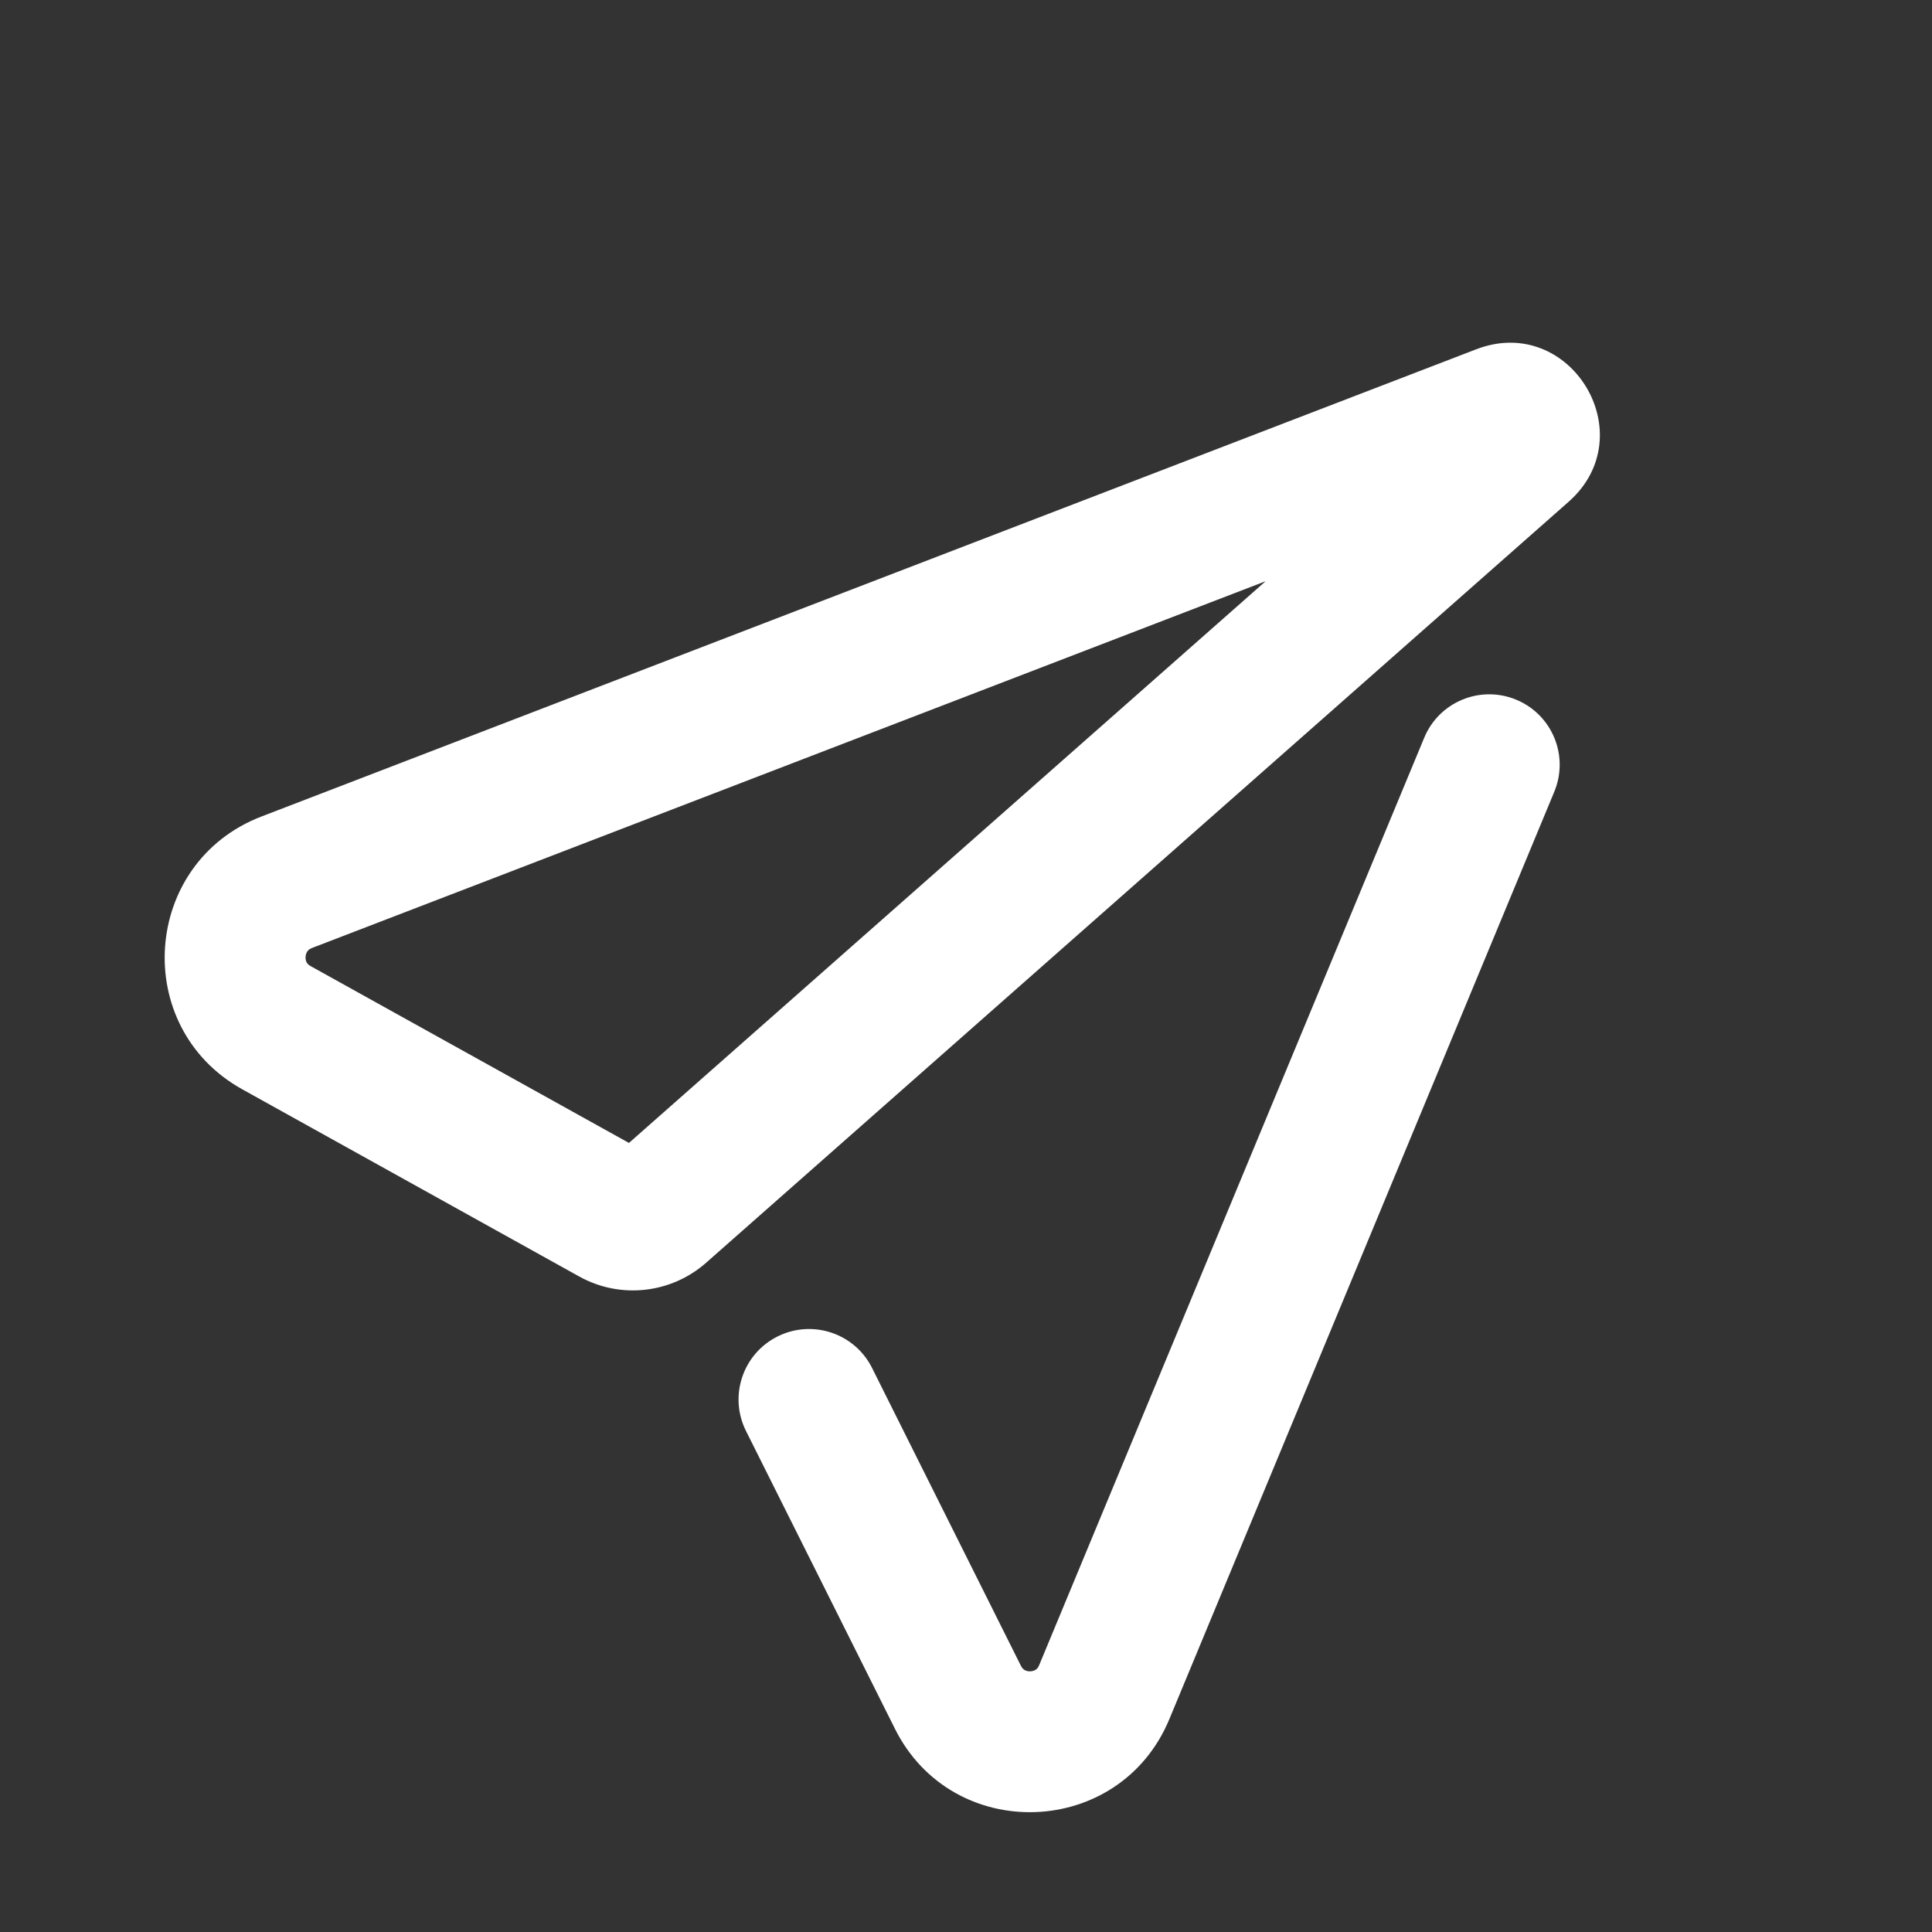
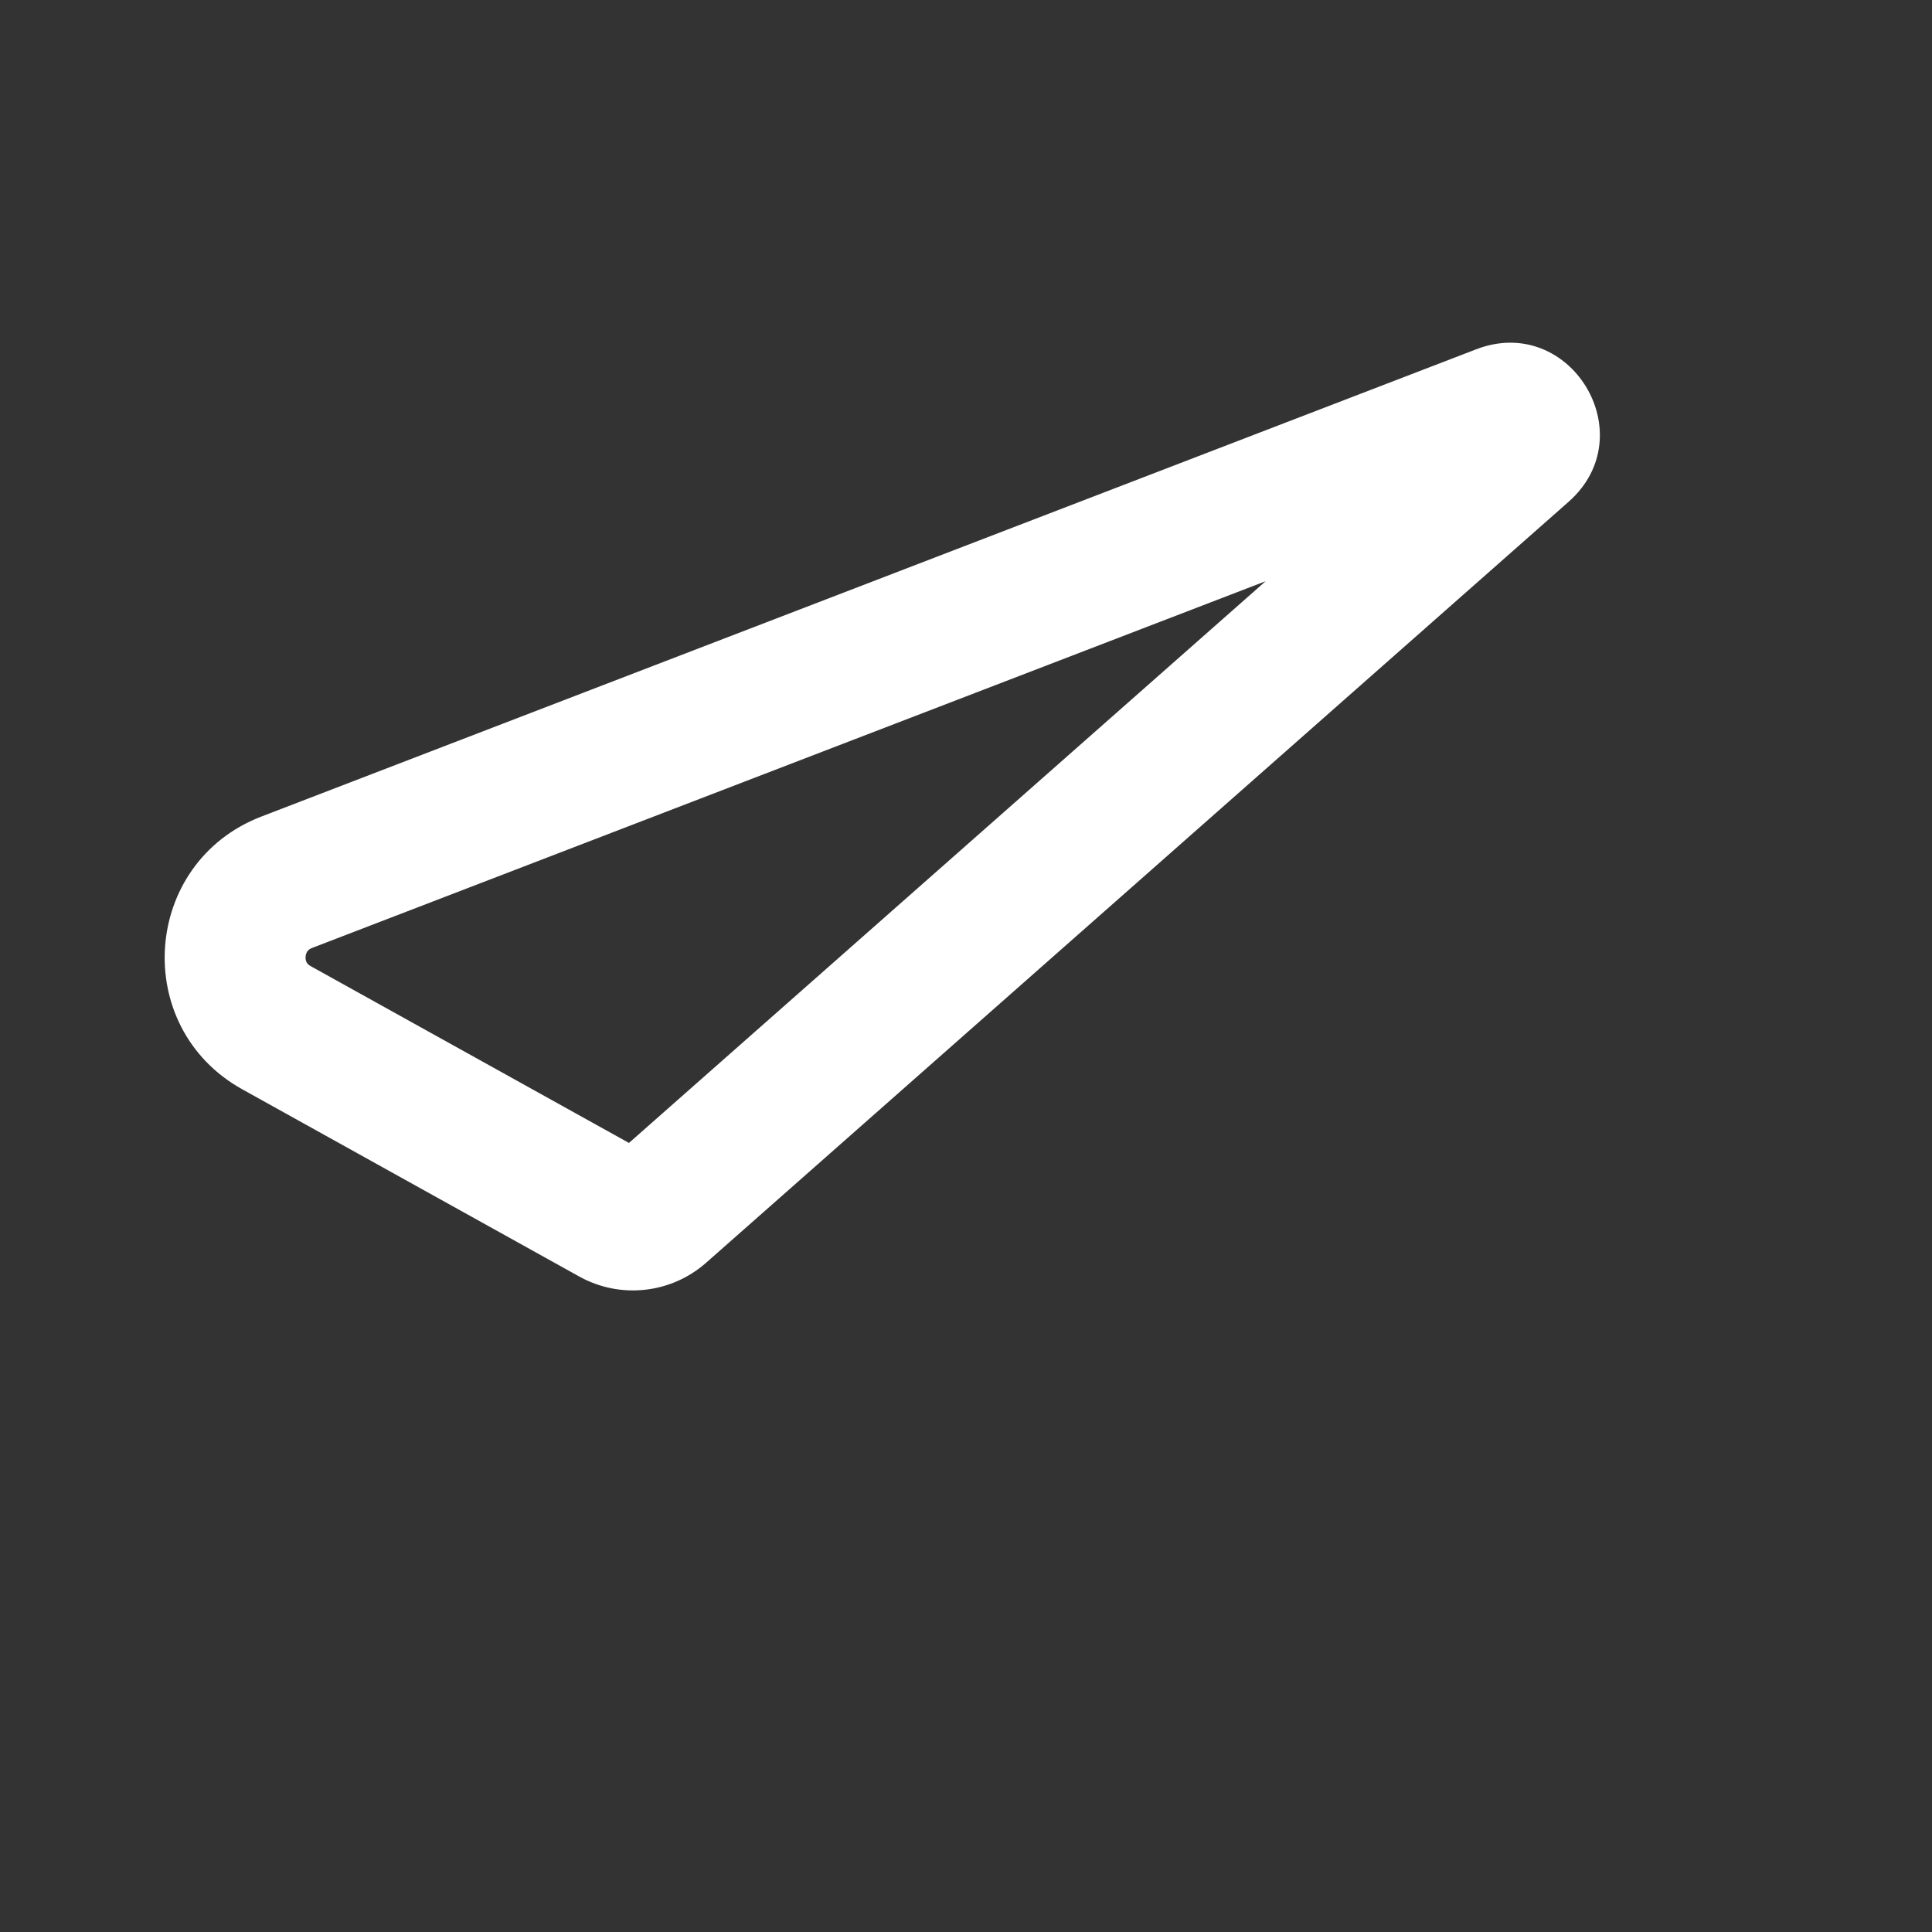
<svg xmlns="http://www.w3.org/2000/svg" width="24" height="24" viewBox="0 0 24 24" fill="none">
  <rect x="0" y="0" width="24" height="24" fill="#333333" stroke="none" />
  <path fill-rule="evenodd" clip-rule="evenodd" d="M19.486 6.233C20.426 5.403 19.508 3.889 18.338 4.339L3.248 10.143C1.763 10.714 1.619 12.759 3.01 13.532L7.195 15.857C7.704 16.14 8.336 16.071 8.772 15.686L19.486 6.233ZM3.876 11.776L15.722 7.22L7.813 14.198L3.86 12.002C3.828 11.985 3.816 11.967 3.809 11.954C3.8 11.937 3.794 11.913 3.796 11.884C3.798 11.856 3.808 11.833 3.819 11.817C3.827 11.805 3.842 11.79 3.876 11.776Z" fill="#ffffff" />
-   <path d="M19.308 9.835C19.493 9.389 19.282 8.877 18.835 8.692C18.389 8.507 17.877 8.718 17.692 9.165L12.909 20.685C12.895 20.719 12.879 20.733 12.867 20.741C12.851 20.752 12.827 20.761 12.798 20.762C12.769 20.763 12.745 20.756 12.729 20.746C12.716 20.739 12.699 20.726 12.682 20.693L10.833 16.993C10.617 16.561 10.091 16.386 9.659 16.602C9.226 16.818 9.051 17.344 9.267 17.776L11.117 21.475C11.835 22.912 13.91 22.839 14.526 21.356L19.308 9.835Z" fill="#ffffff" />
</svg>